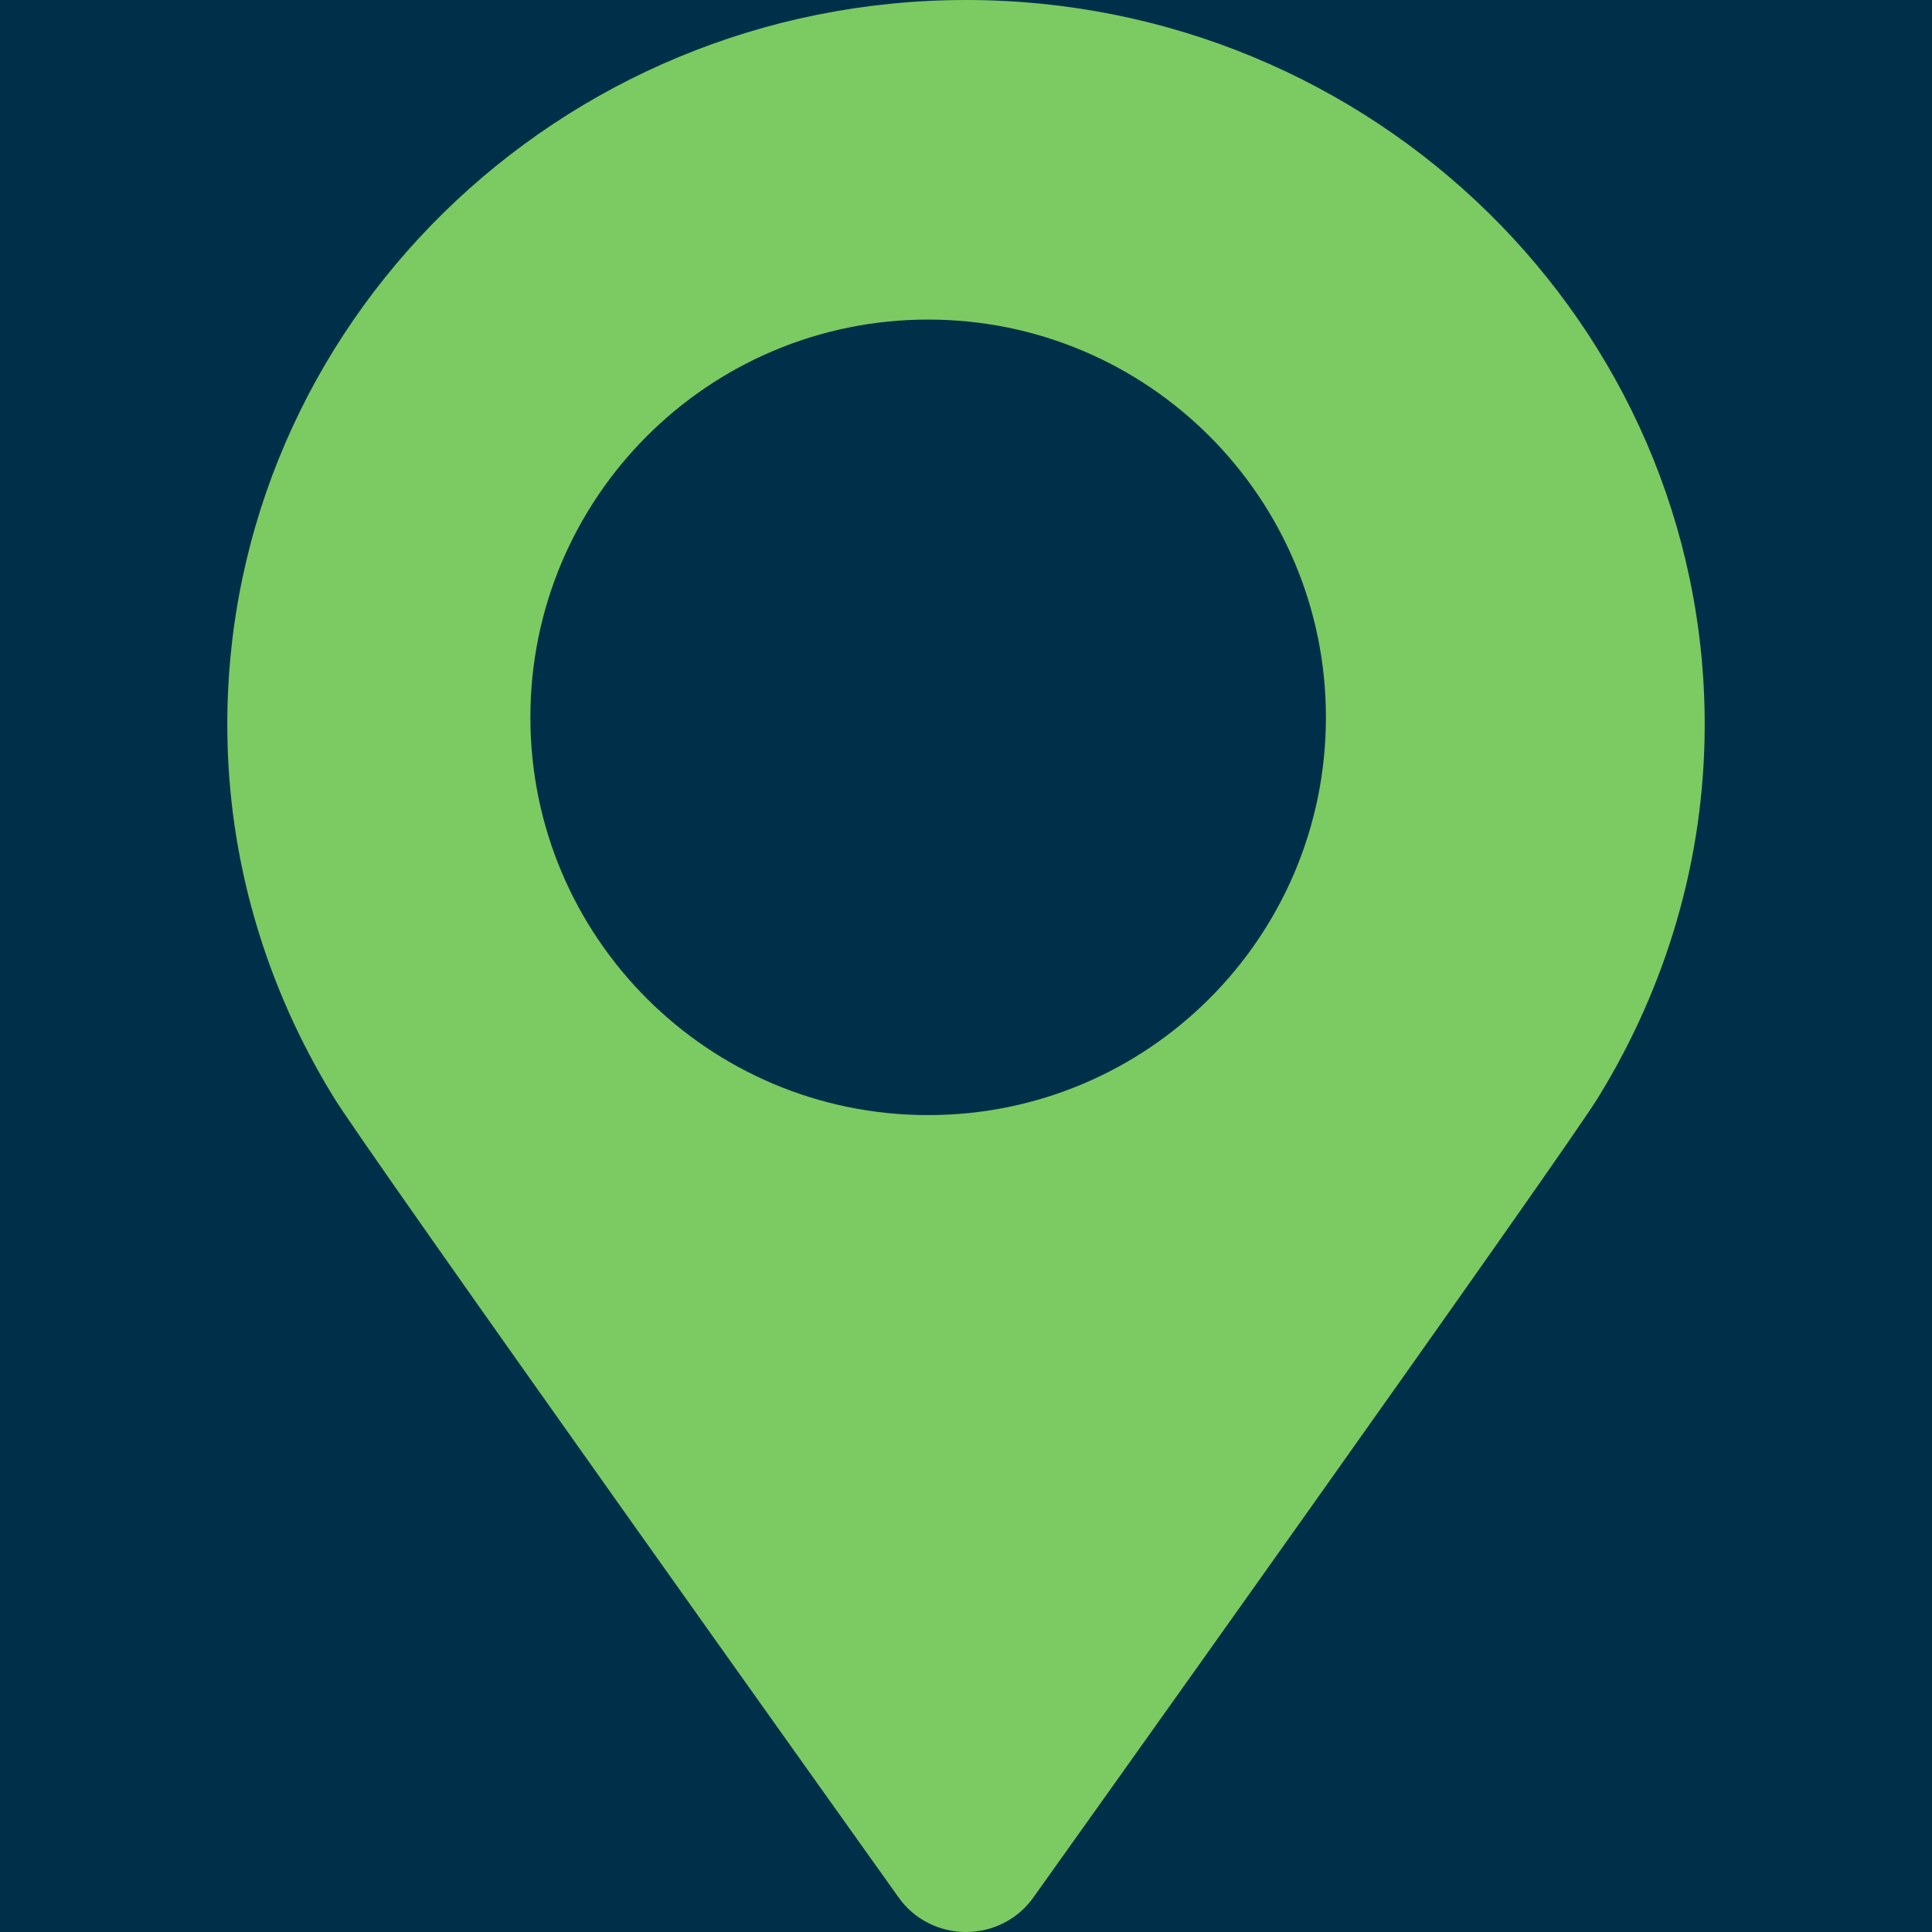
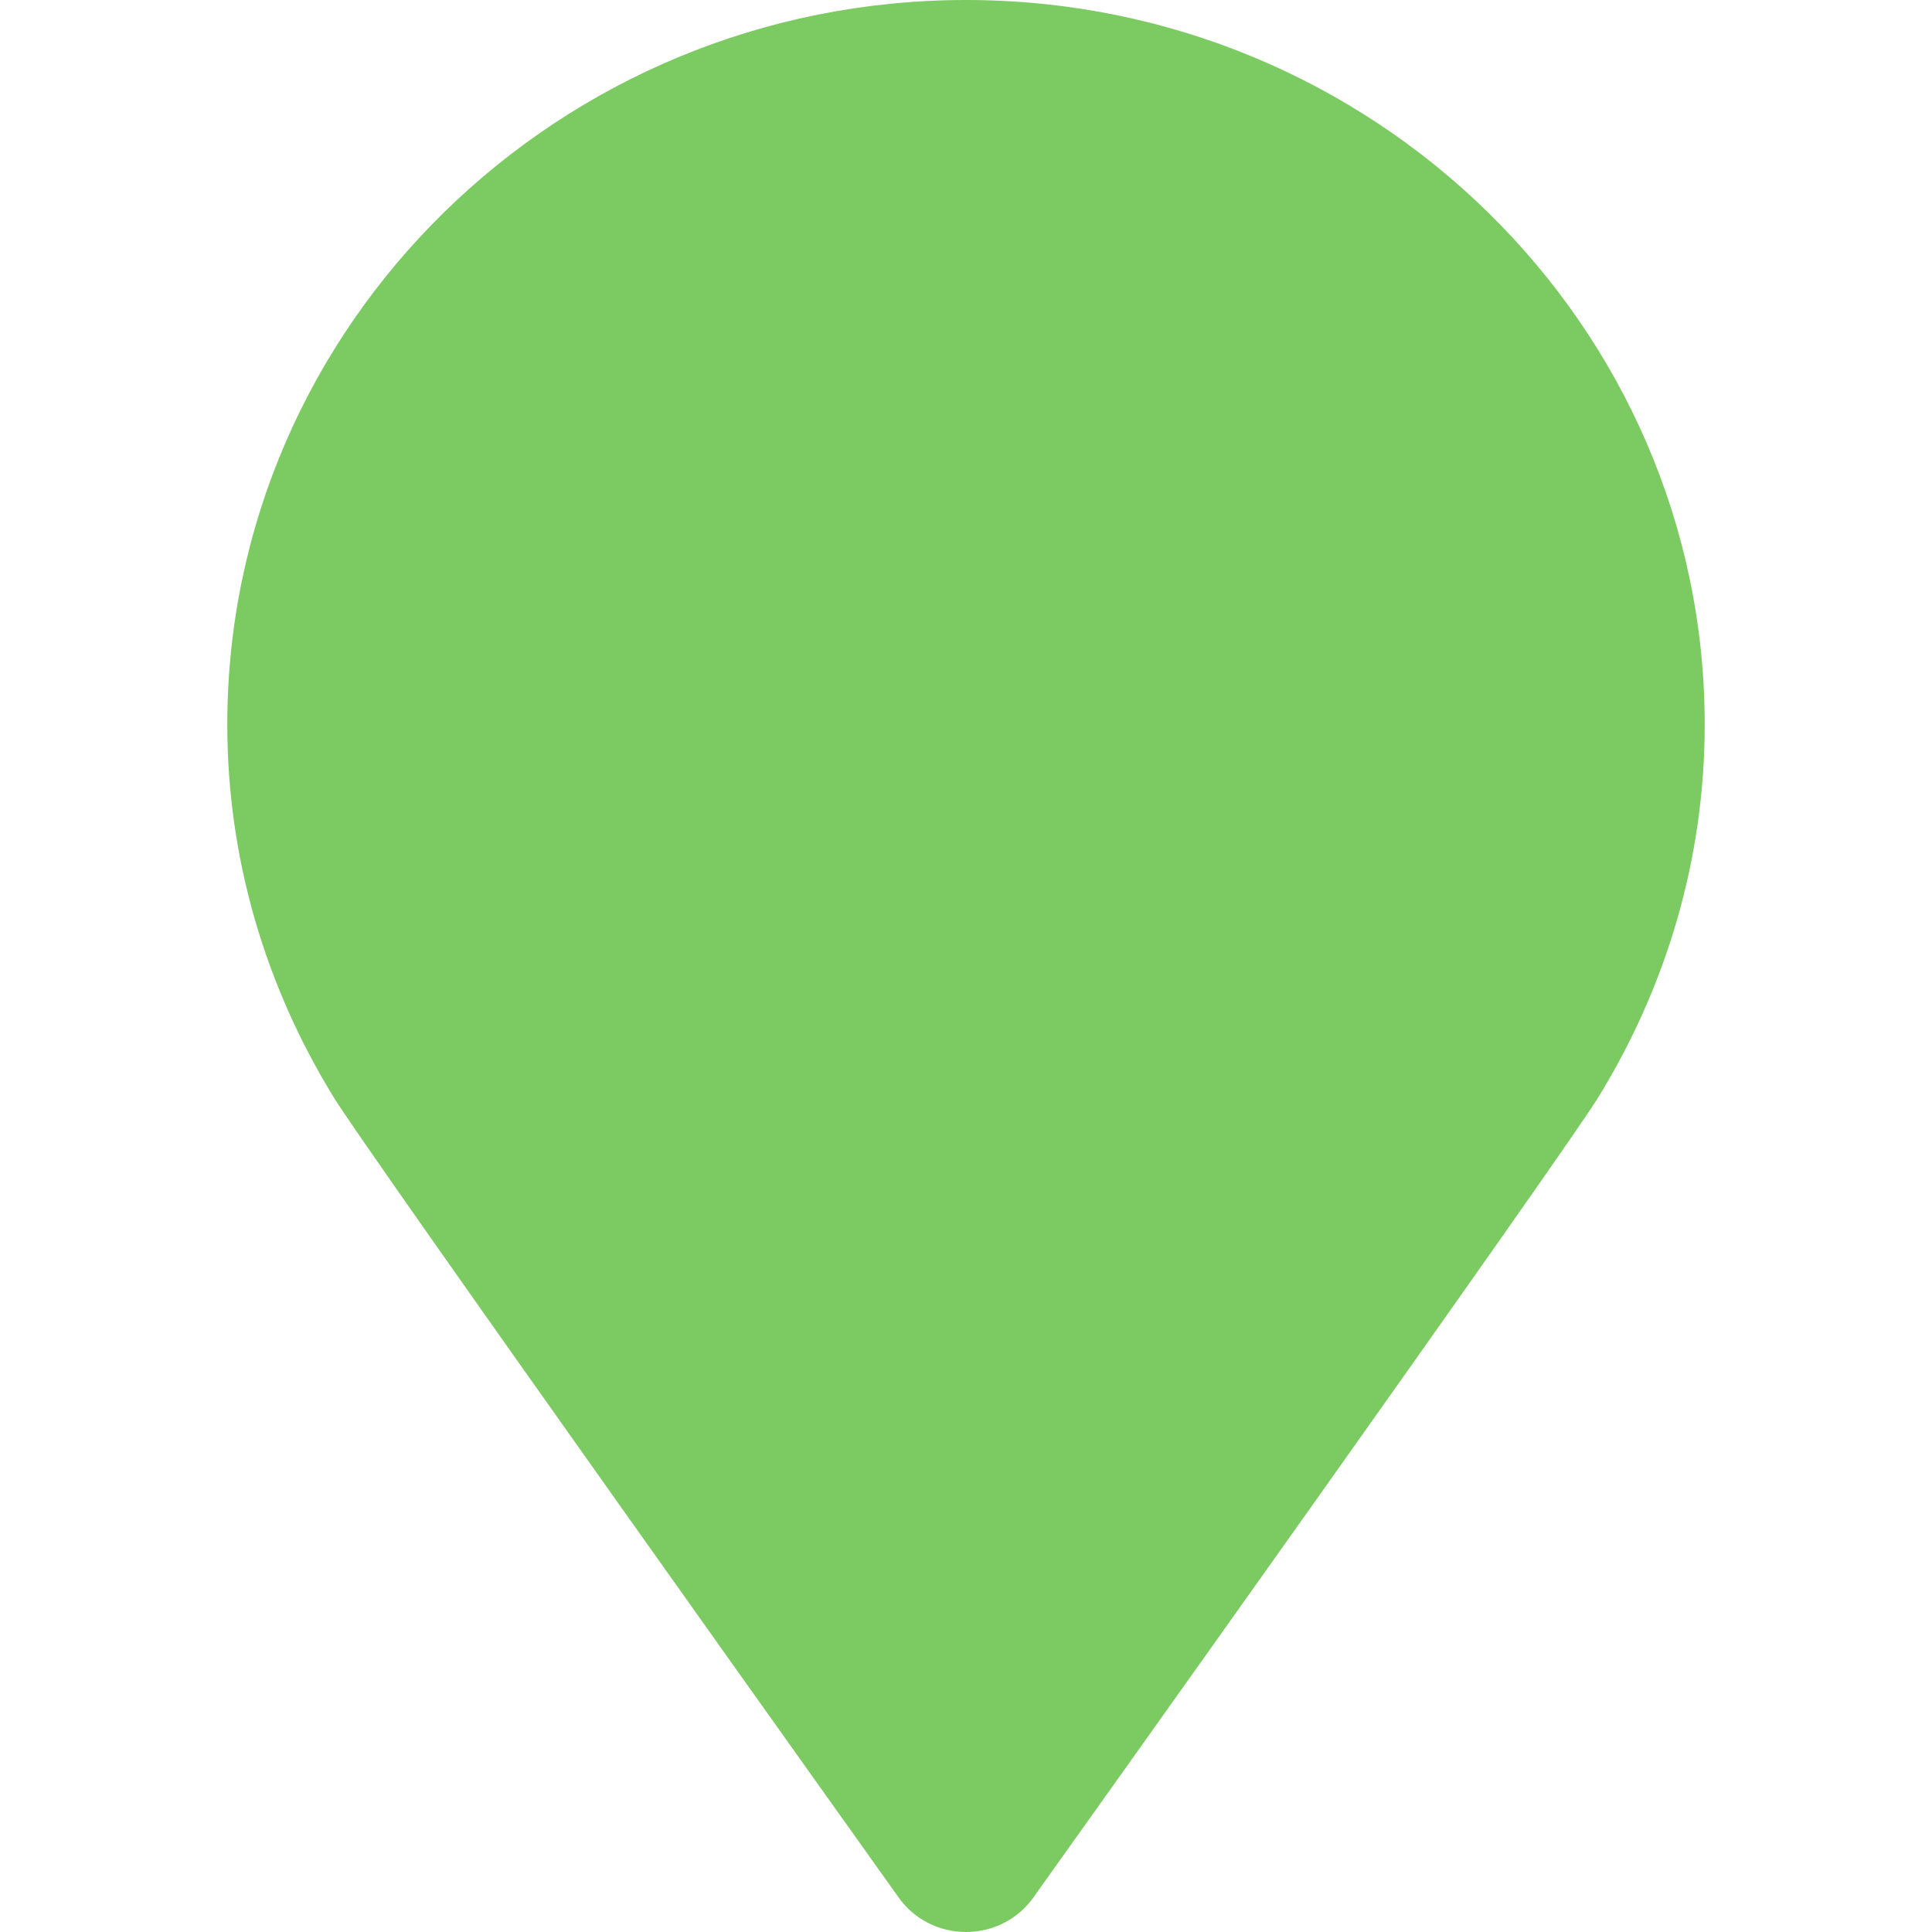
<svg xmlns="http://www.w3.org/2000/svg" width="17px" height="17px" viewBox="0 0 17 17" version="1.1">
  <g id="Page-1" stroke="none" stroke-width="1" fill="none" fill-rule="evenodd">
-     <rect id="Rectangle-Copy-2" fill="#003049" x="0" y="0" width="17" height="17" />
    <g id="Group" transform="translate(2, 0)">
      <path d="M0,6.375 C0,7.57 0.343,8.686 0.929,9.643 C1.148,10.023 5.907,16.696 5.907,16.696 C6.042,16.887 6.263,17 6.5,17 C6.737,17 6.958,16.887 7.093,16.696 C7.093,16.696 11.852,10.023 12.071,9.643 C12.657,8.686 13,7.57 13,6.375 C13,2.86 10.084,0 6.5,0 C2.916,0 0,2.86 0,6.375 Z" id="Path" fill="#7CCA62" />
-       <path d="M6.167,9.812 C4.234,9.812 2.667,8.245 2.667,6.312 C2.667,4.38 4.234,2.812 6.167,2.812 C8.1,2.812 9.667,4.38 9.667,6.312 C9.667,8.245 8.1,9.812 6.167,9.812" id="Path" fill="#003049" />
    </g>
  </g>
</svg>